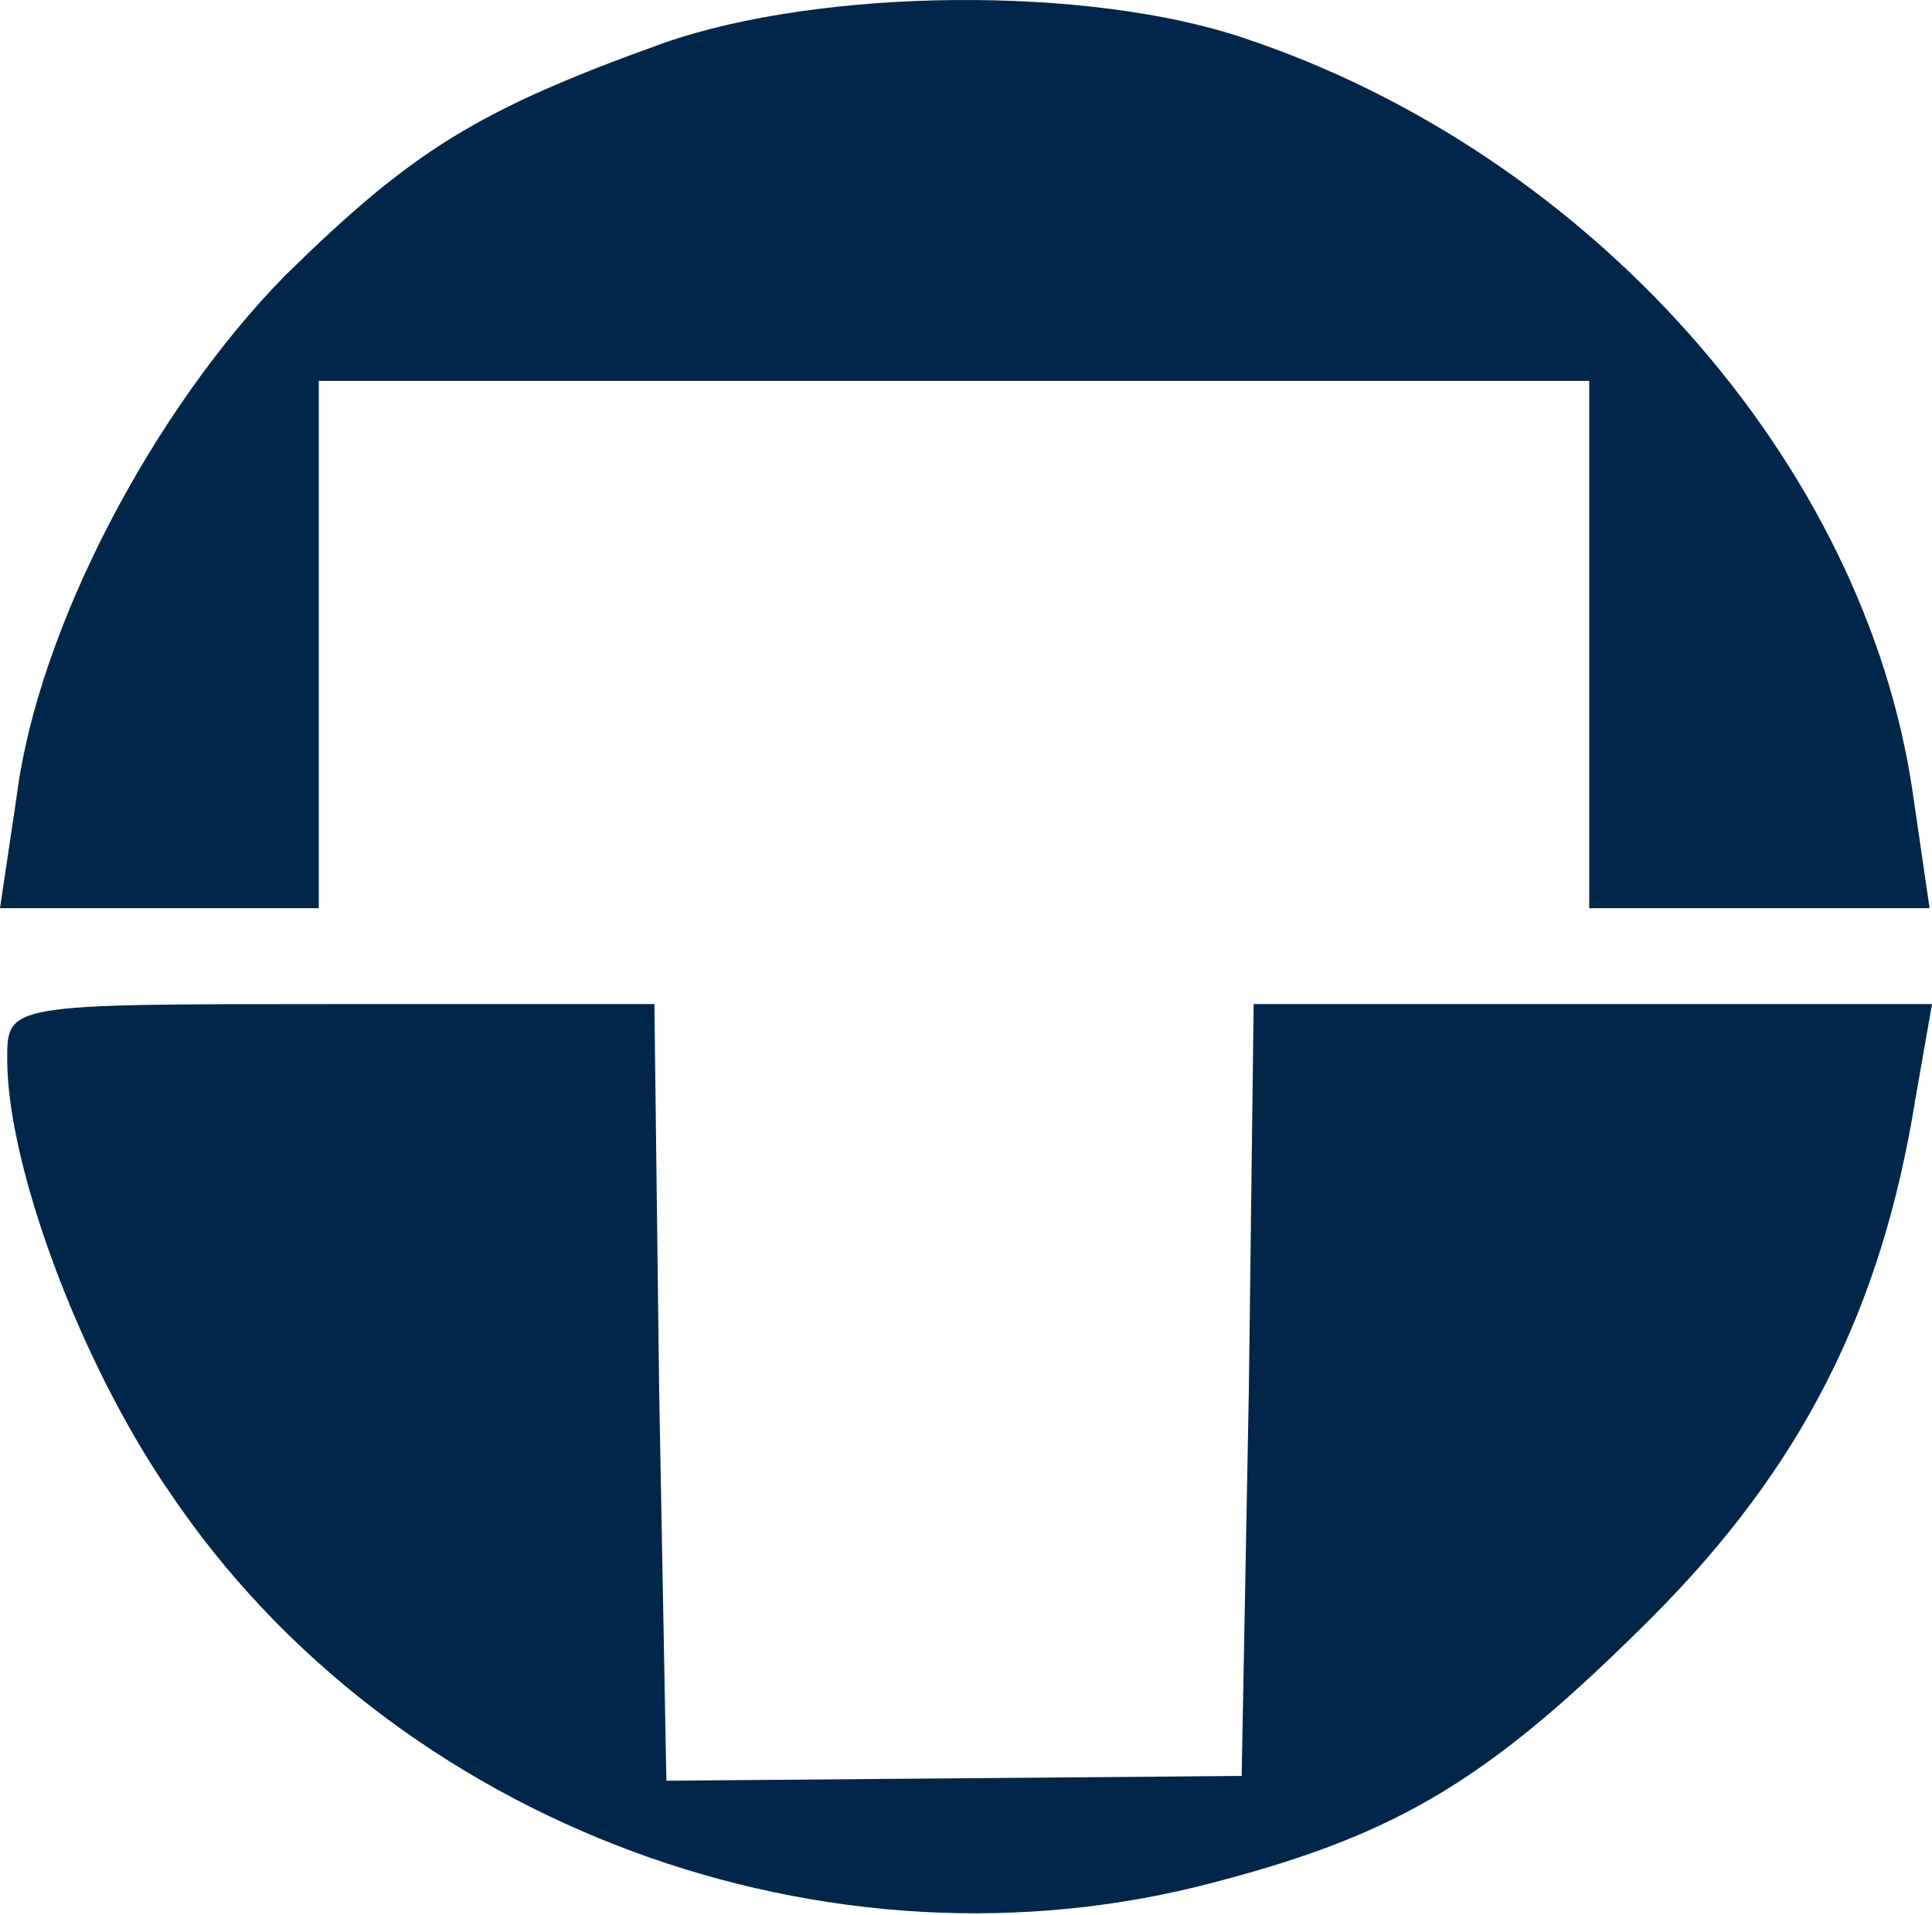
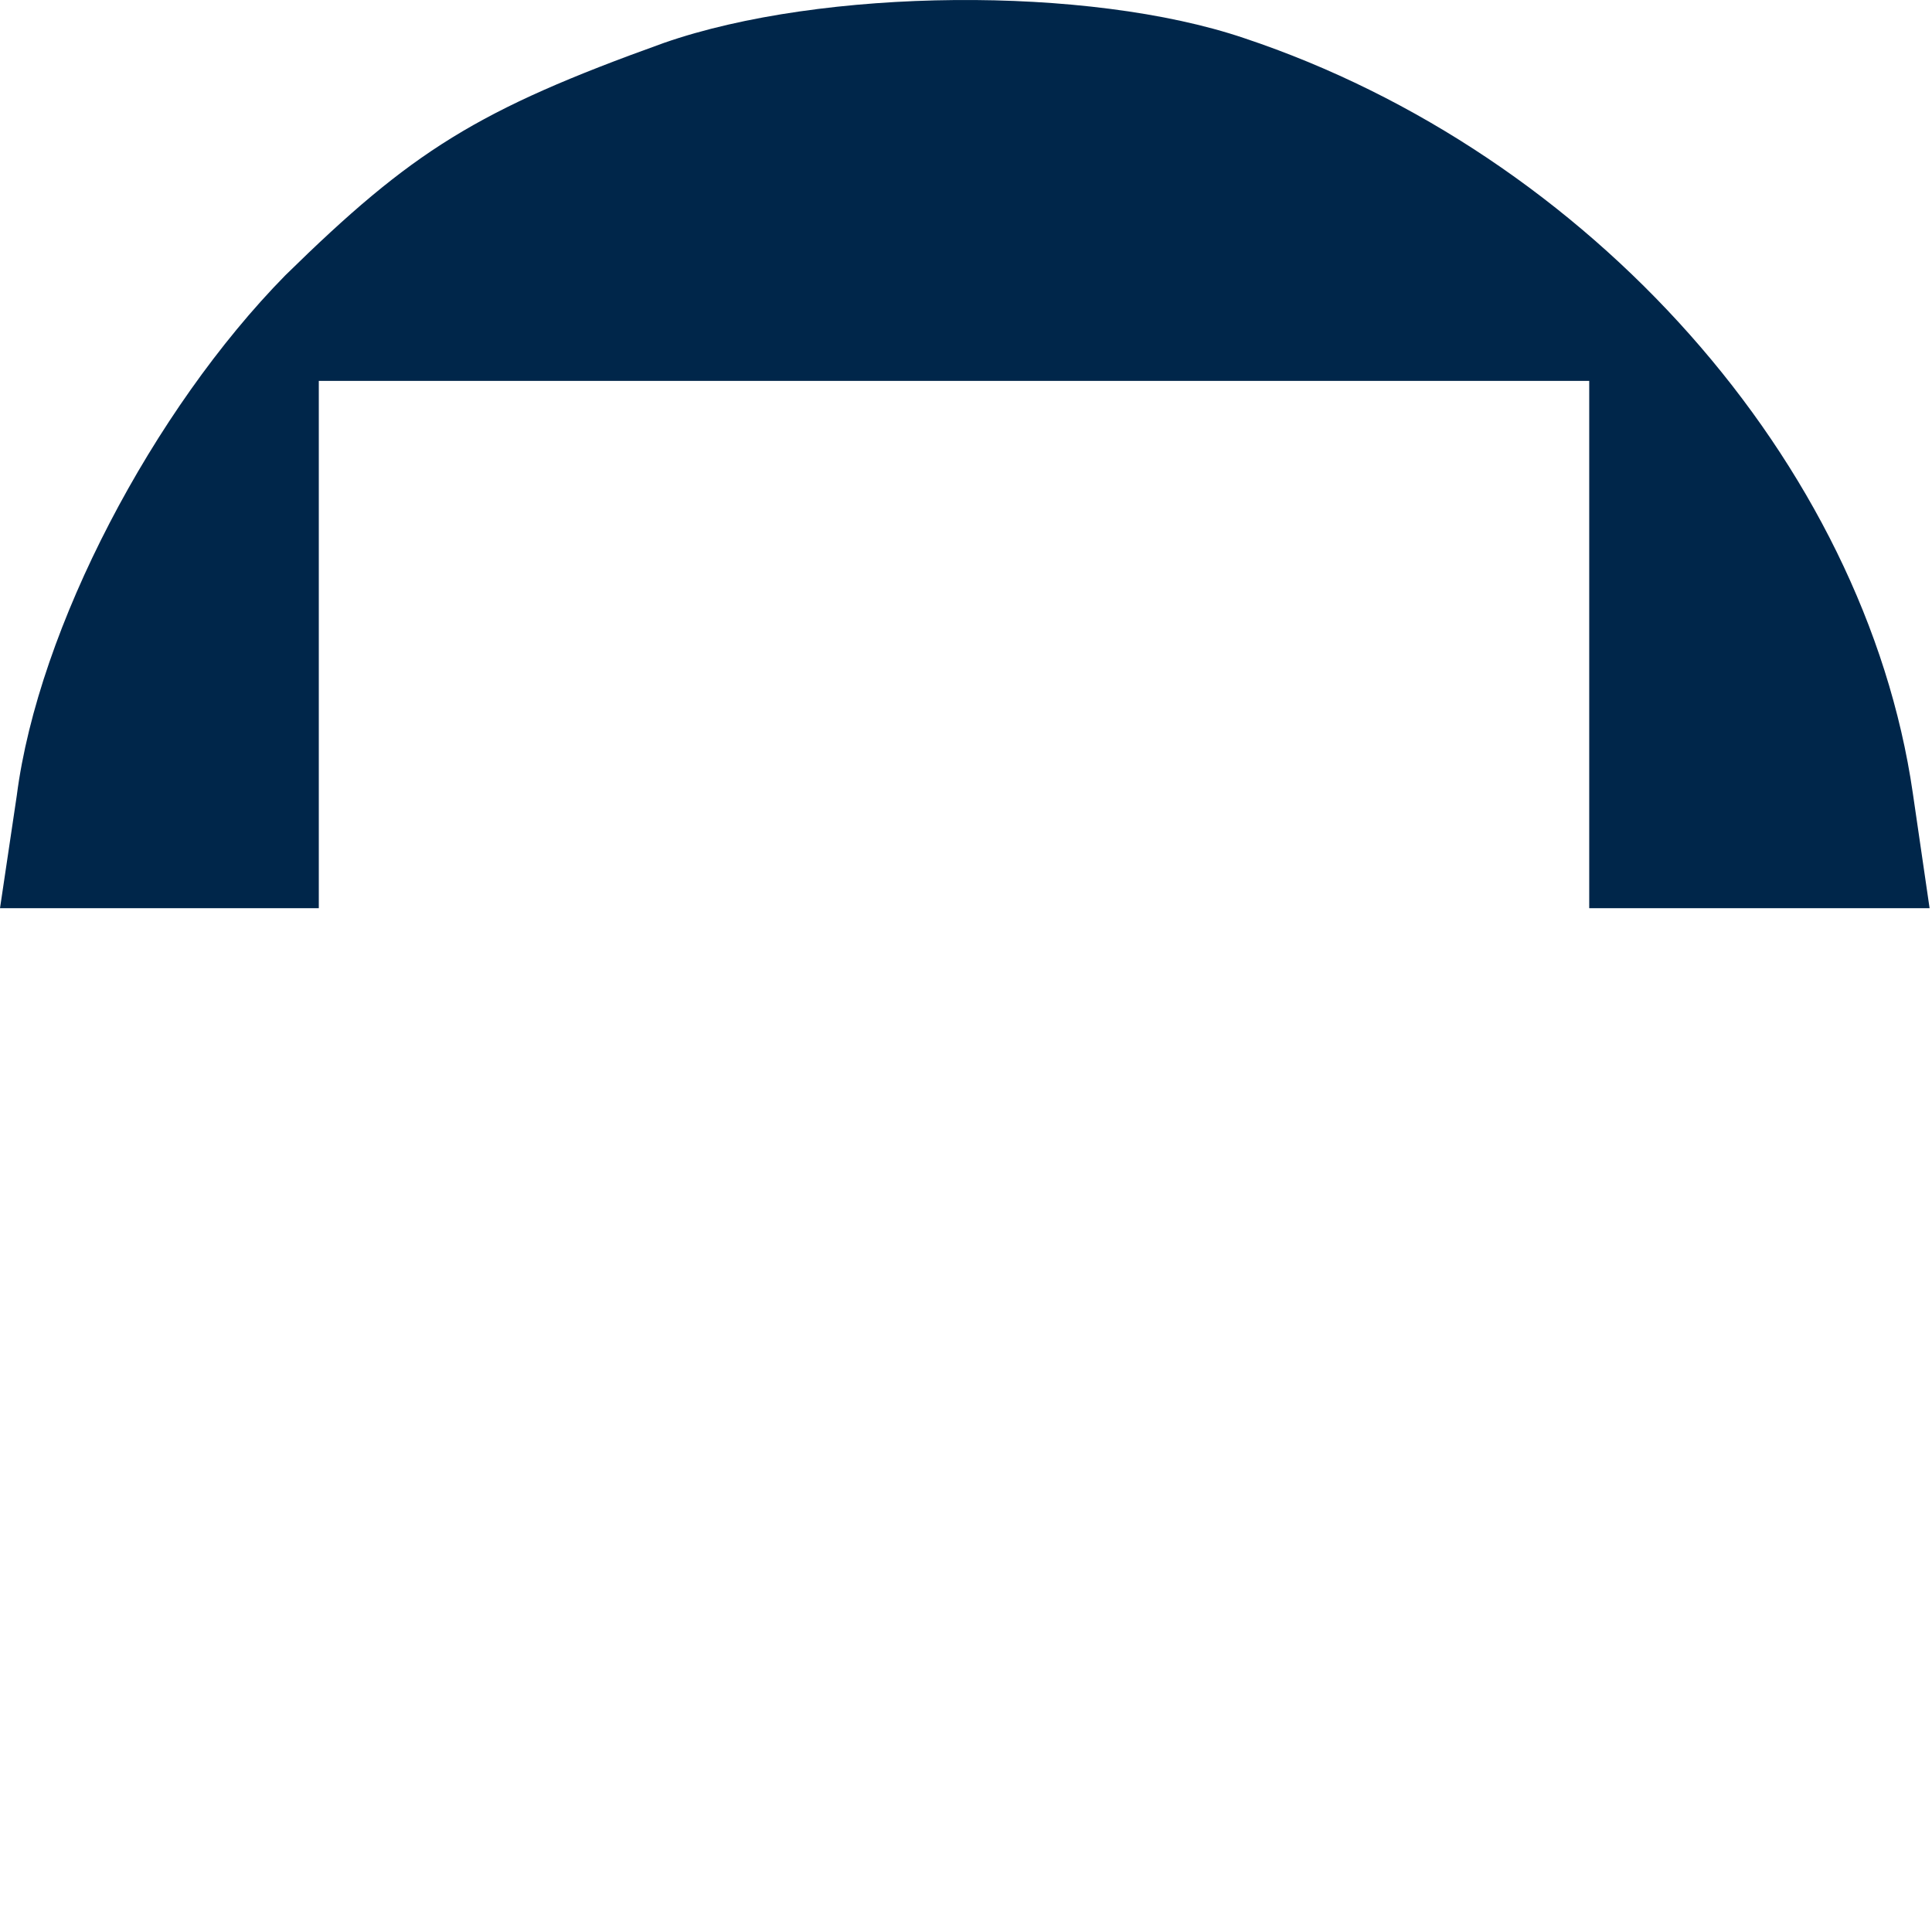
<svg xmlns="http://www.w3.org/2000/svg" width="900" height="892" viewBox="0 0 900 892" fill="none">
  <path d="M309.304 19.98C222.208 51.246 192.059 70.228 132.878 128.293C71.464 190.824 17.866 292.436 7.816 370.6L0 423.081H74.814H148.511V300.252V177.424H444.415H740.32V300.252V423.081H819.6H898.88L891.064 369.483C868.731 215.389 740.32 71.345 579.526 17.747C506.946 -6.818 383.001 -5.702 309.304 19.98Z" fill="#00264A" />
-   <path d="M3.353 493.429C3.353 542.56 36.852 634.123 79.283 695.537C183.129 849.631 385.238 925.561 567.247 876.43C652.11 854.097 694.542 828.415 769.355 753.602C839.702 683.254 876.551 609.557 892.184 512.411L900 467.747H742.556H583.996L581.763 647.523L578.413 827.299L444.419 828.415L310.424 829.532L307.074 648.639L304.841 467.747H154.097C3.353 467.747 3.353 467.747 3.353 493.429Z" fill="#00264A" />
</svg>